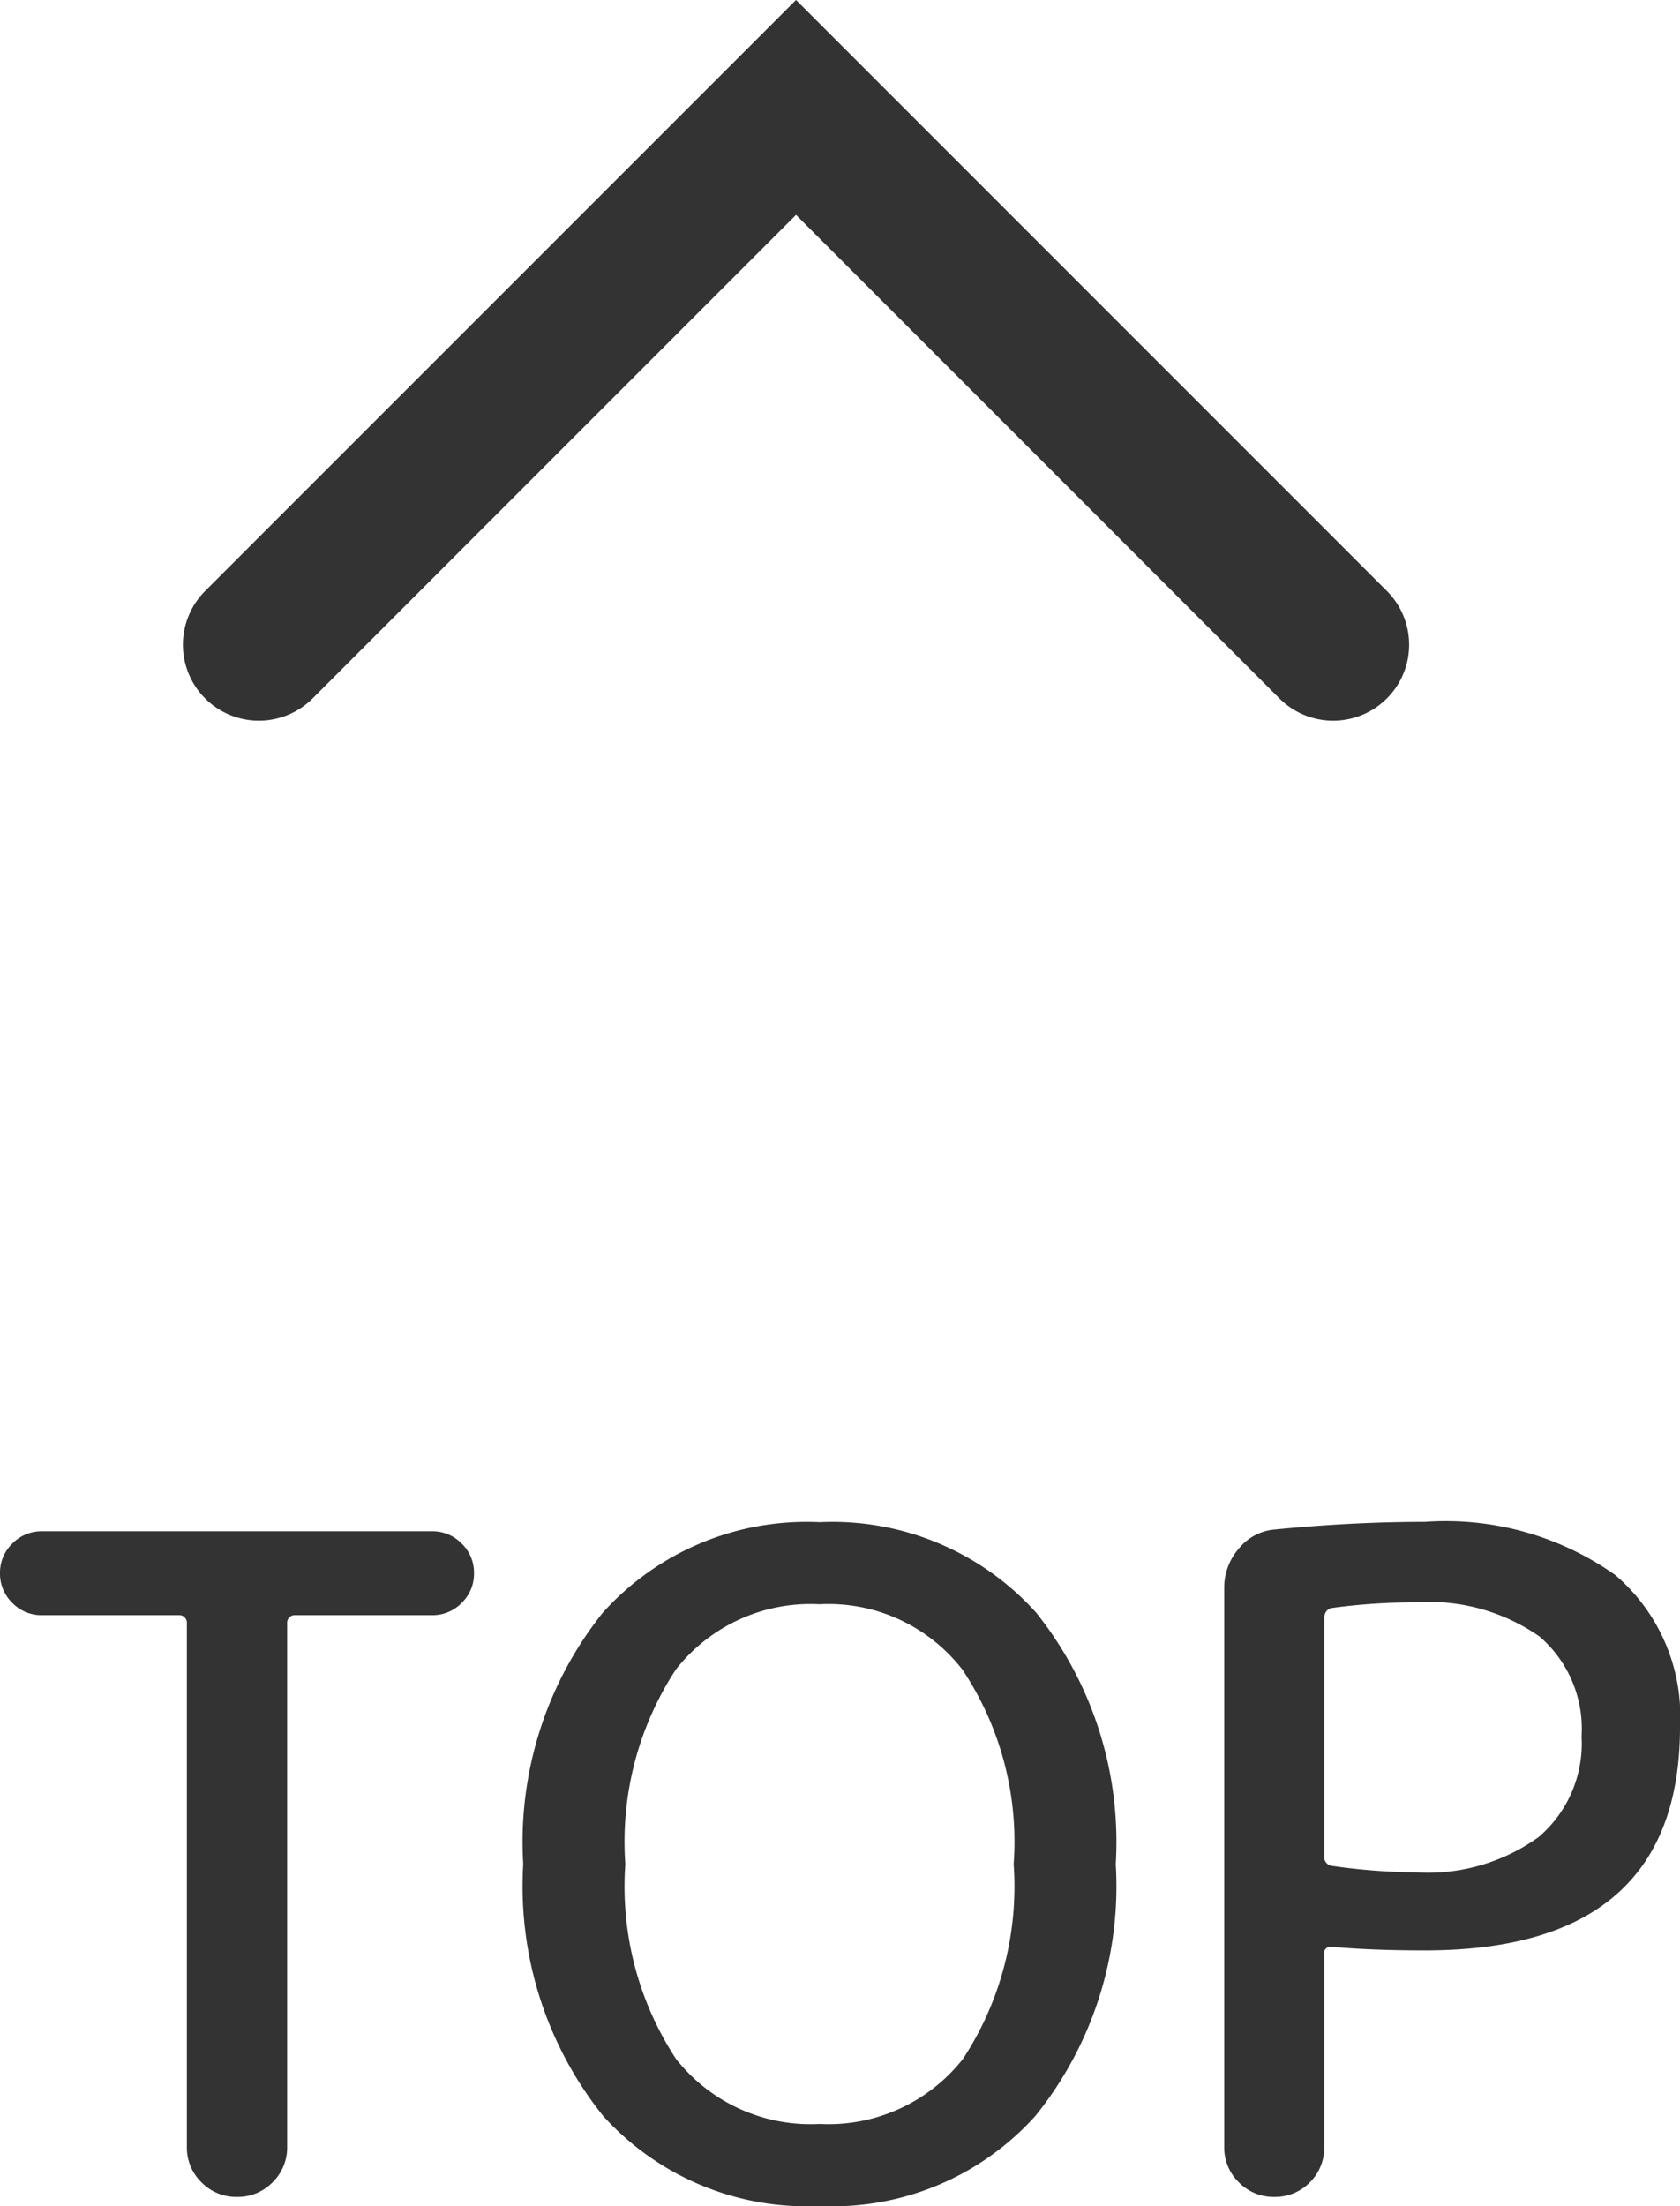
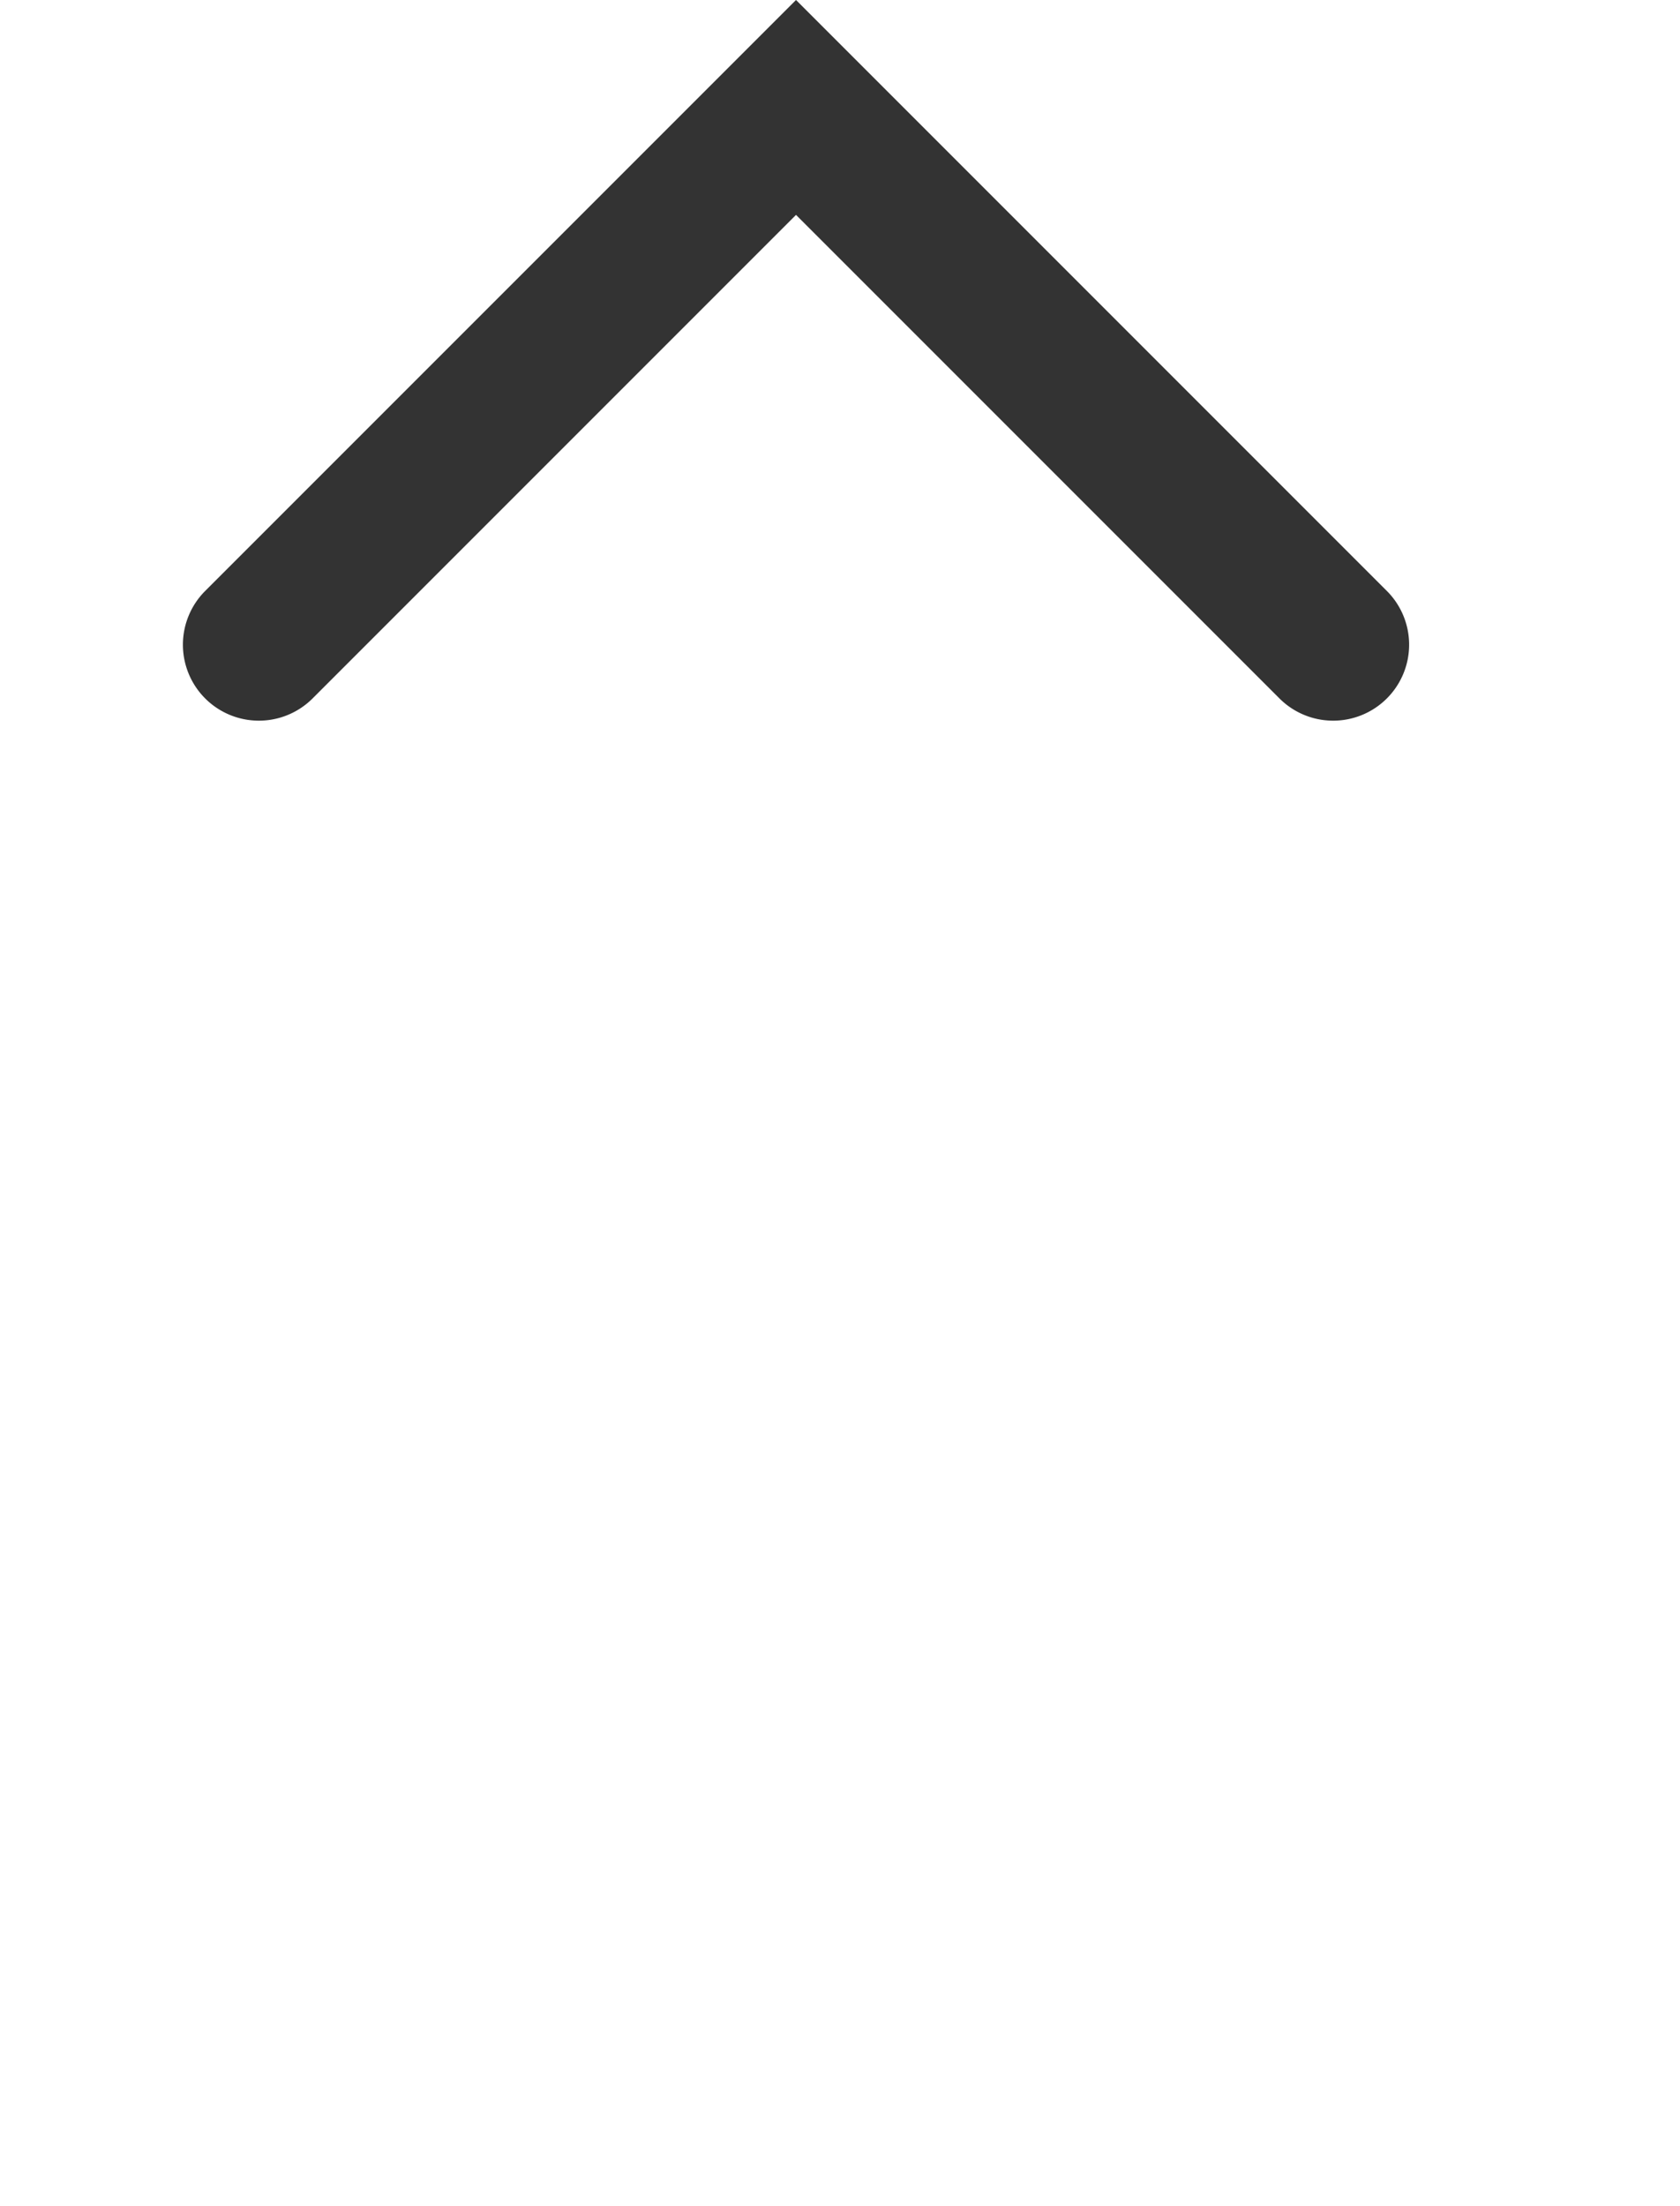
<svg xmlns="http://www.w3.org/2000/svg" width="22.116" height="29.034" viewBox="0 0 22.116 29.034">
  <g id="グループ_202" data-name="グループ 202" transform="translate(-589.092 -8449.086)">
-     <path id="パス_2535" data-name="パス 2535" d="M-10.356-7.656a.532.532,0,0,1-.39-.162.532.532,0,0,1-.162-.39.532.532,0,0,1,.162-.39.532.532,0,0,1,.39-.162H-5.22a.532.532,0,0,1,.39.162.532.532,0,0,1,.162.39.532.532,0,0,1-.162.39.532.532,0,0,1-.39.162h-1.8a.1.1,0,0,0-.108.108V-.66a.637.637,0,0,1-.192.468A.637.637,0,0,1-7.788,0a.637.637,0,0,1-.468-.192A.637.637,0,0,1-8.448-.66V-7.548a.1.1,0,0,0-.108-.108Zm12.12.72A2.23,2.23,0,0,0-.12-7.8a2.253,2.253,0,0,0-1.89.858A4.135,4.135,0,0,0-2.676-4.38,4.135,4.135,0,0,0-2.01-1.818,2.253,2.253,0,0,0-.12-.96a2.253,2.253,0,0,0,1.89-.858A4.135,4.135,0,0,0,2.436-4.38,4.08,4.08,0,0,0,1.764-6.936Zm.96,5.868A3.592,3.592,0,0,1-.12.12,3.61,3.61,0,0,1-2.97-1.068,4.832,4.832,0,0,1-4.02-4.38,4.832,4.832,0,0,1-2.97-7.692,3.61,3.61,0,0,1-.12-8.88,3.61,3.61,0,0,1,2.73-7.692,4.832,4.832,0,0,1,3.78-4.38,4.814,4.814,0,0,1,2.724-1.068Zm3.8-6.564v3.156a.117.117,0,0,0,.108.12,8.123,8.123,0,0,0,1.092.084,2.5,2.5,0,0,0,1.62-.462A1.616,1.616,0,0,0,9.912-6.06,1.6,1.6,0,0,0,9.36-7.374a2.536,2.536,0,0,0-1.632-.45,7.905,7.905,0,0,0-1.092.072A.117.117,0,0,0,6.528-7.632ZM6.336-.192A.637.637,0,0,1,5.868,0,.637.637,0,0,1,5.4-.192.637.637,0,0,1,5.208-.66V-8.016A.78.78,0,0,1,5.4-8.532a.681.681,0,0,1,.48-.252q1.02-.1,1.968-.1a3.865,3.865,0,0,1,2.508.7,2.442,2.442,0,0,1,.852,2q0,2.94-3.36,2.94-.708,0-1.224-.048a.085.085,0,0,0-.1.1V-.66A.637.637,0,0,1,6.336-.192Z" transform="translate(600 8478)" fill="#333" />
    <path id="パス_284" data-name="パス 284" d="M0,11a1,1,0,0,1-1-1V-1H10a1,1,0,0,1,1,1,1,1,0,0,1-1,1H1v9A1,1,0,0,1,0,11Z" transform="translate(599.571 8450.5) rotate(45)" fill="#333" />
  </g>
</svg>